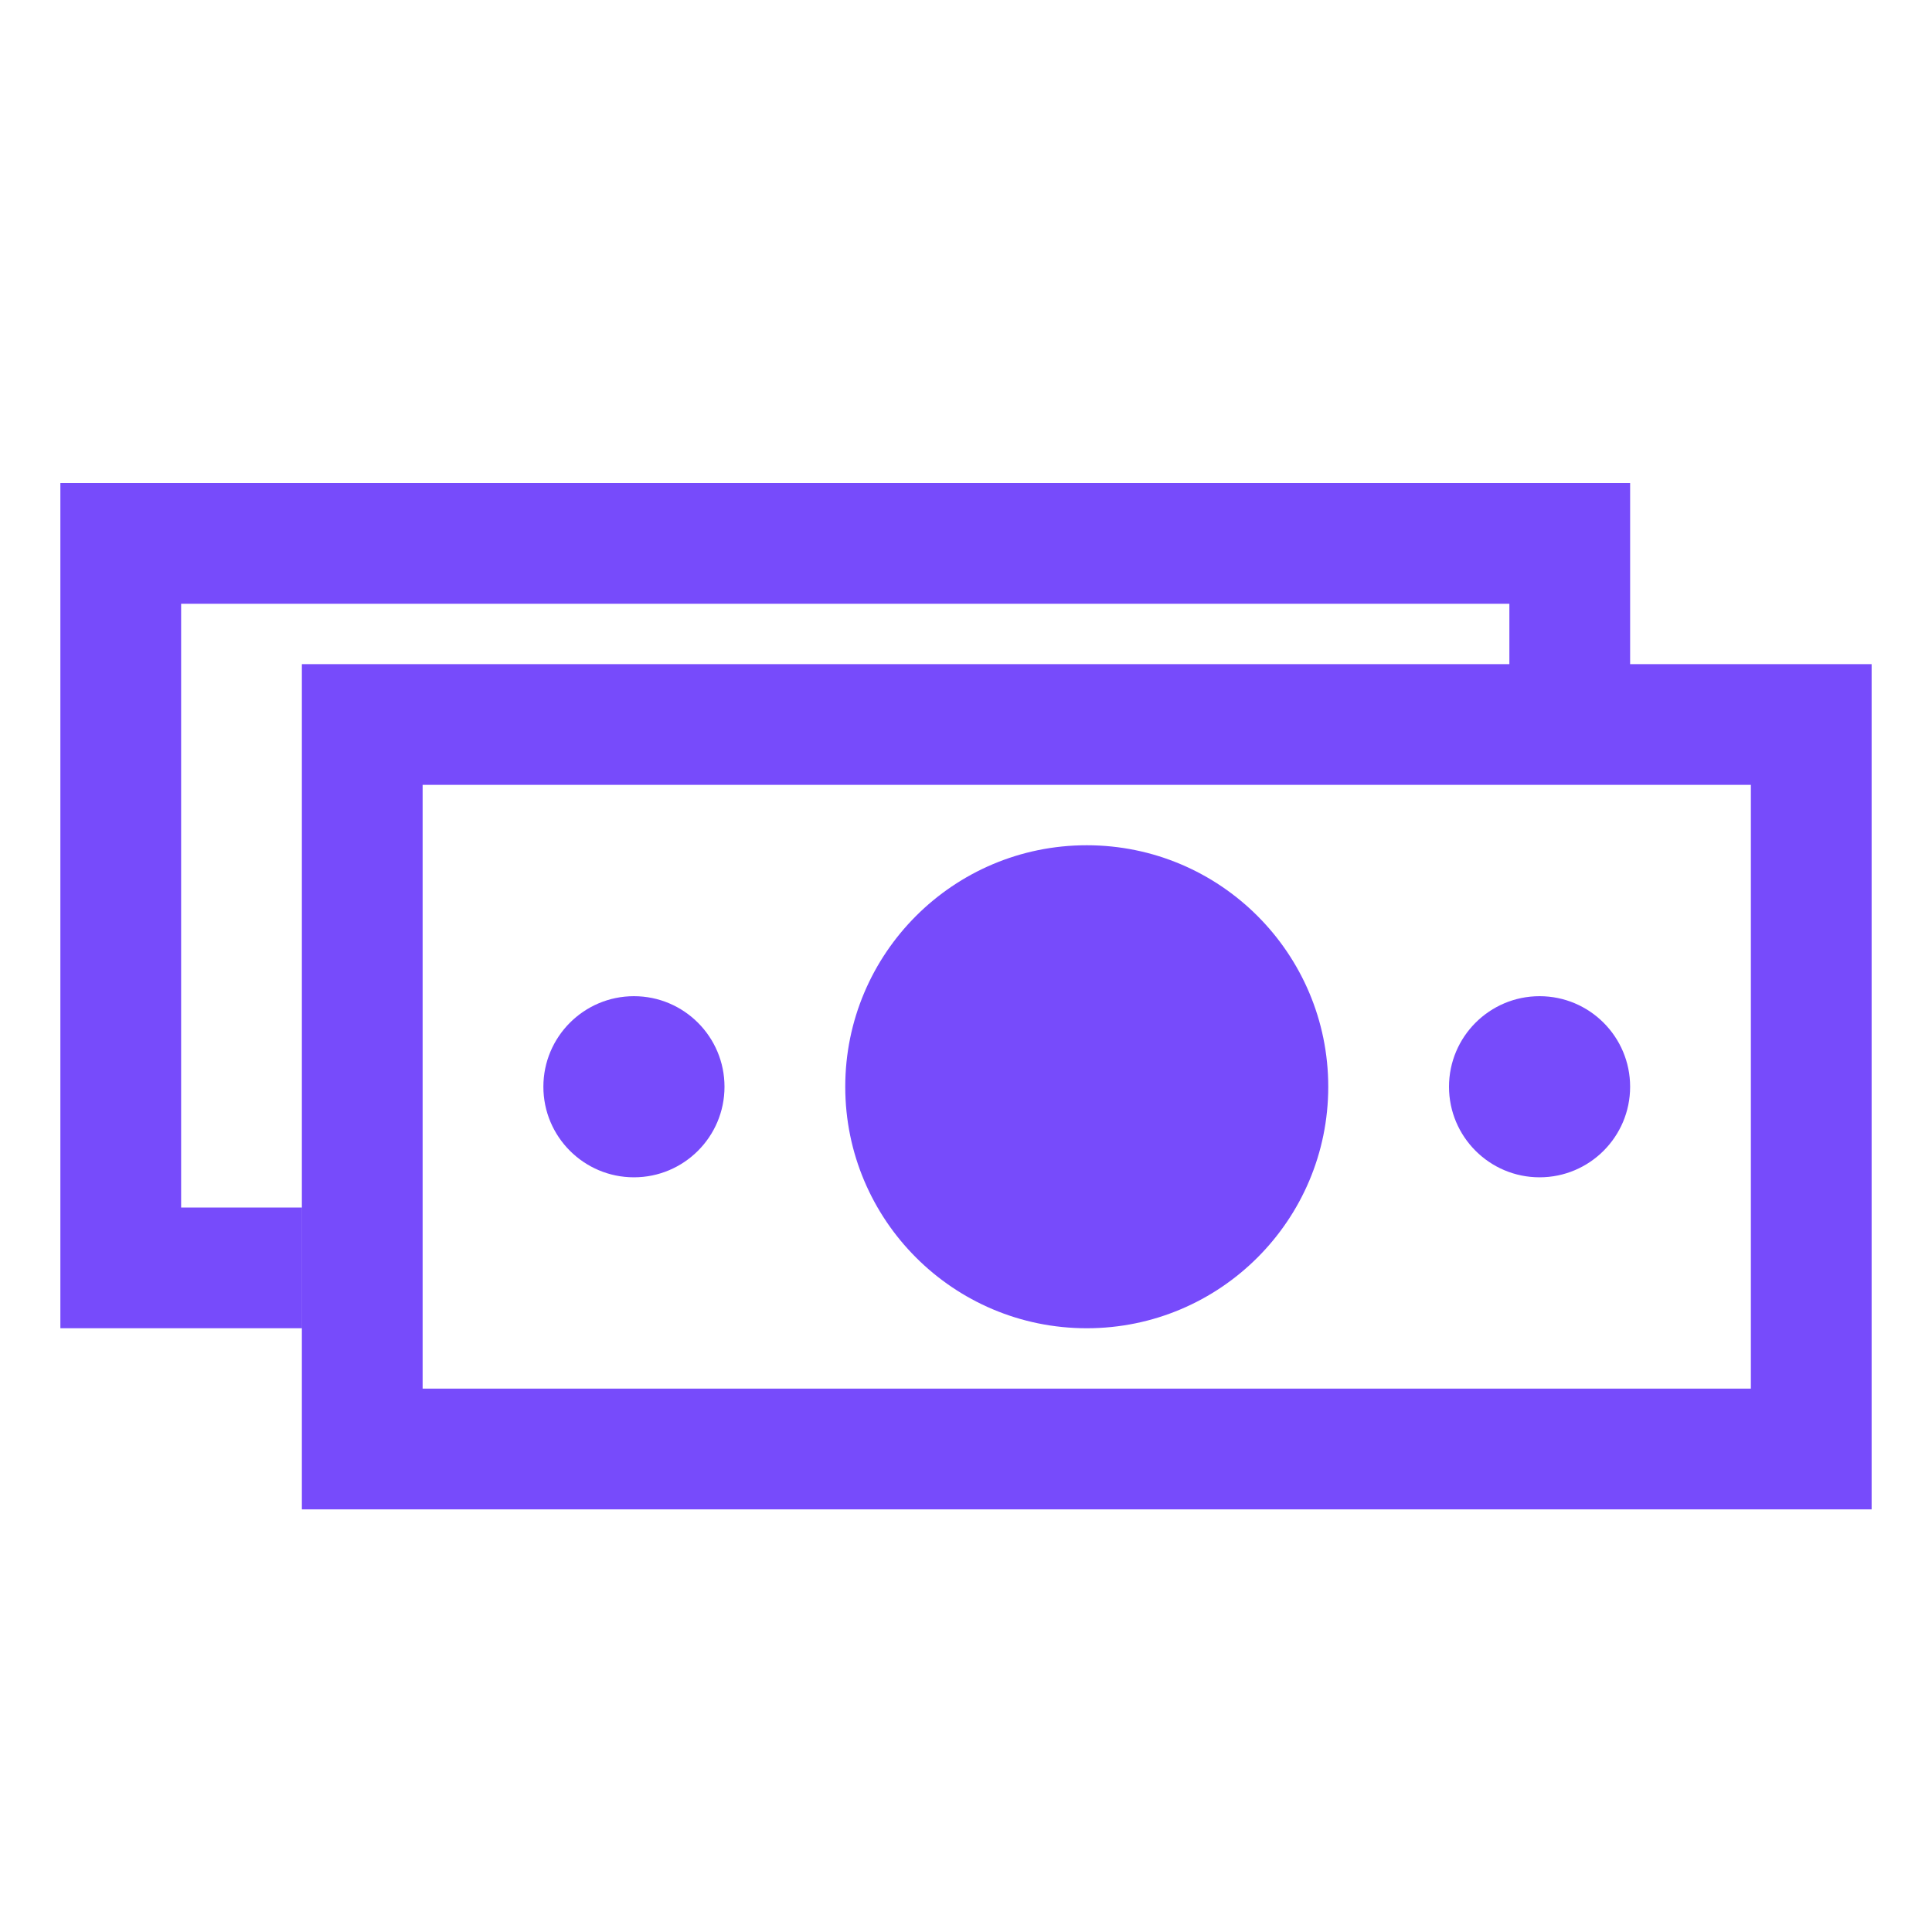
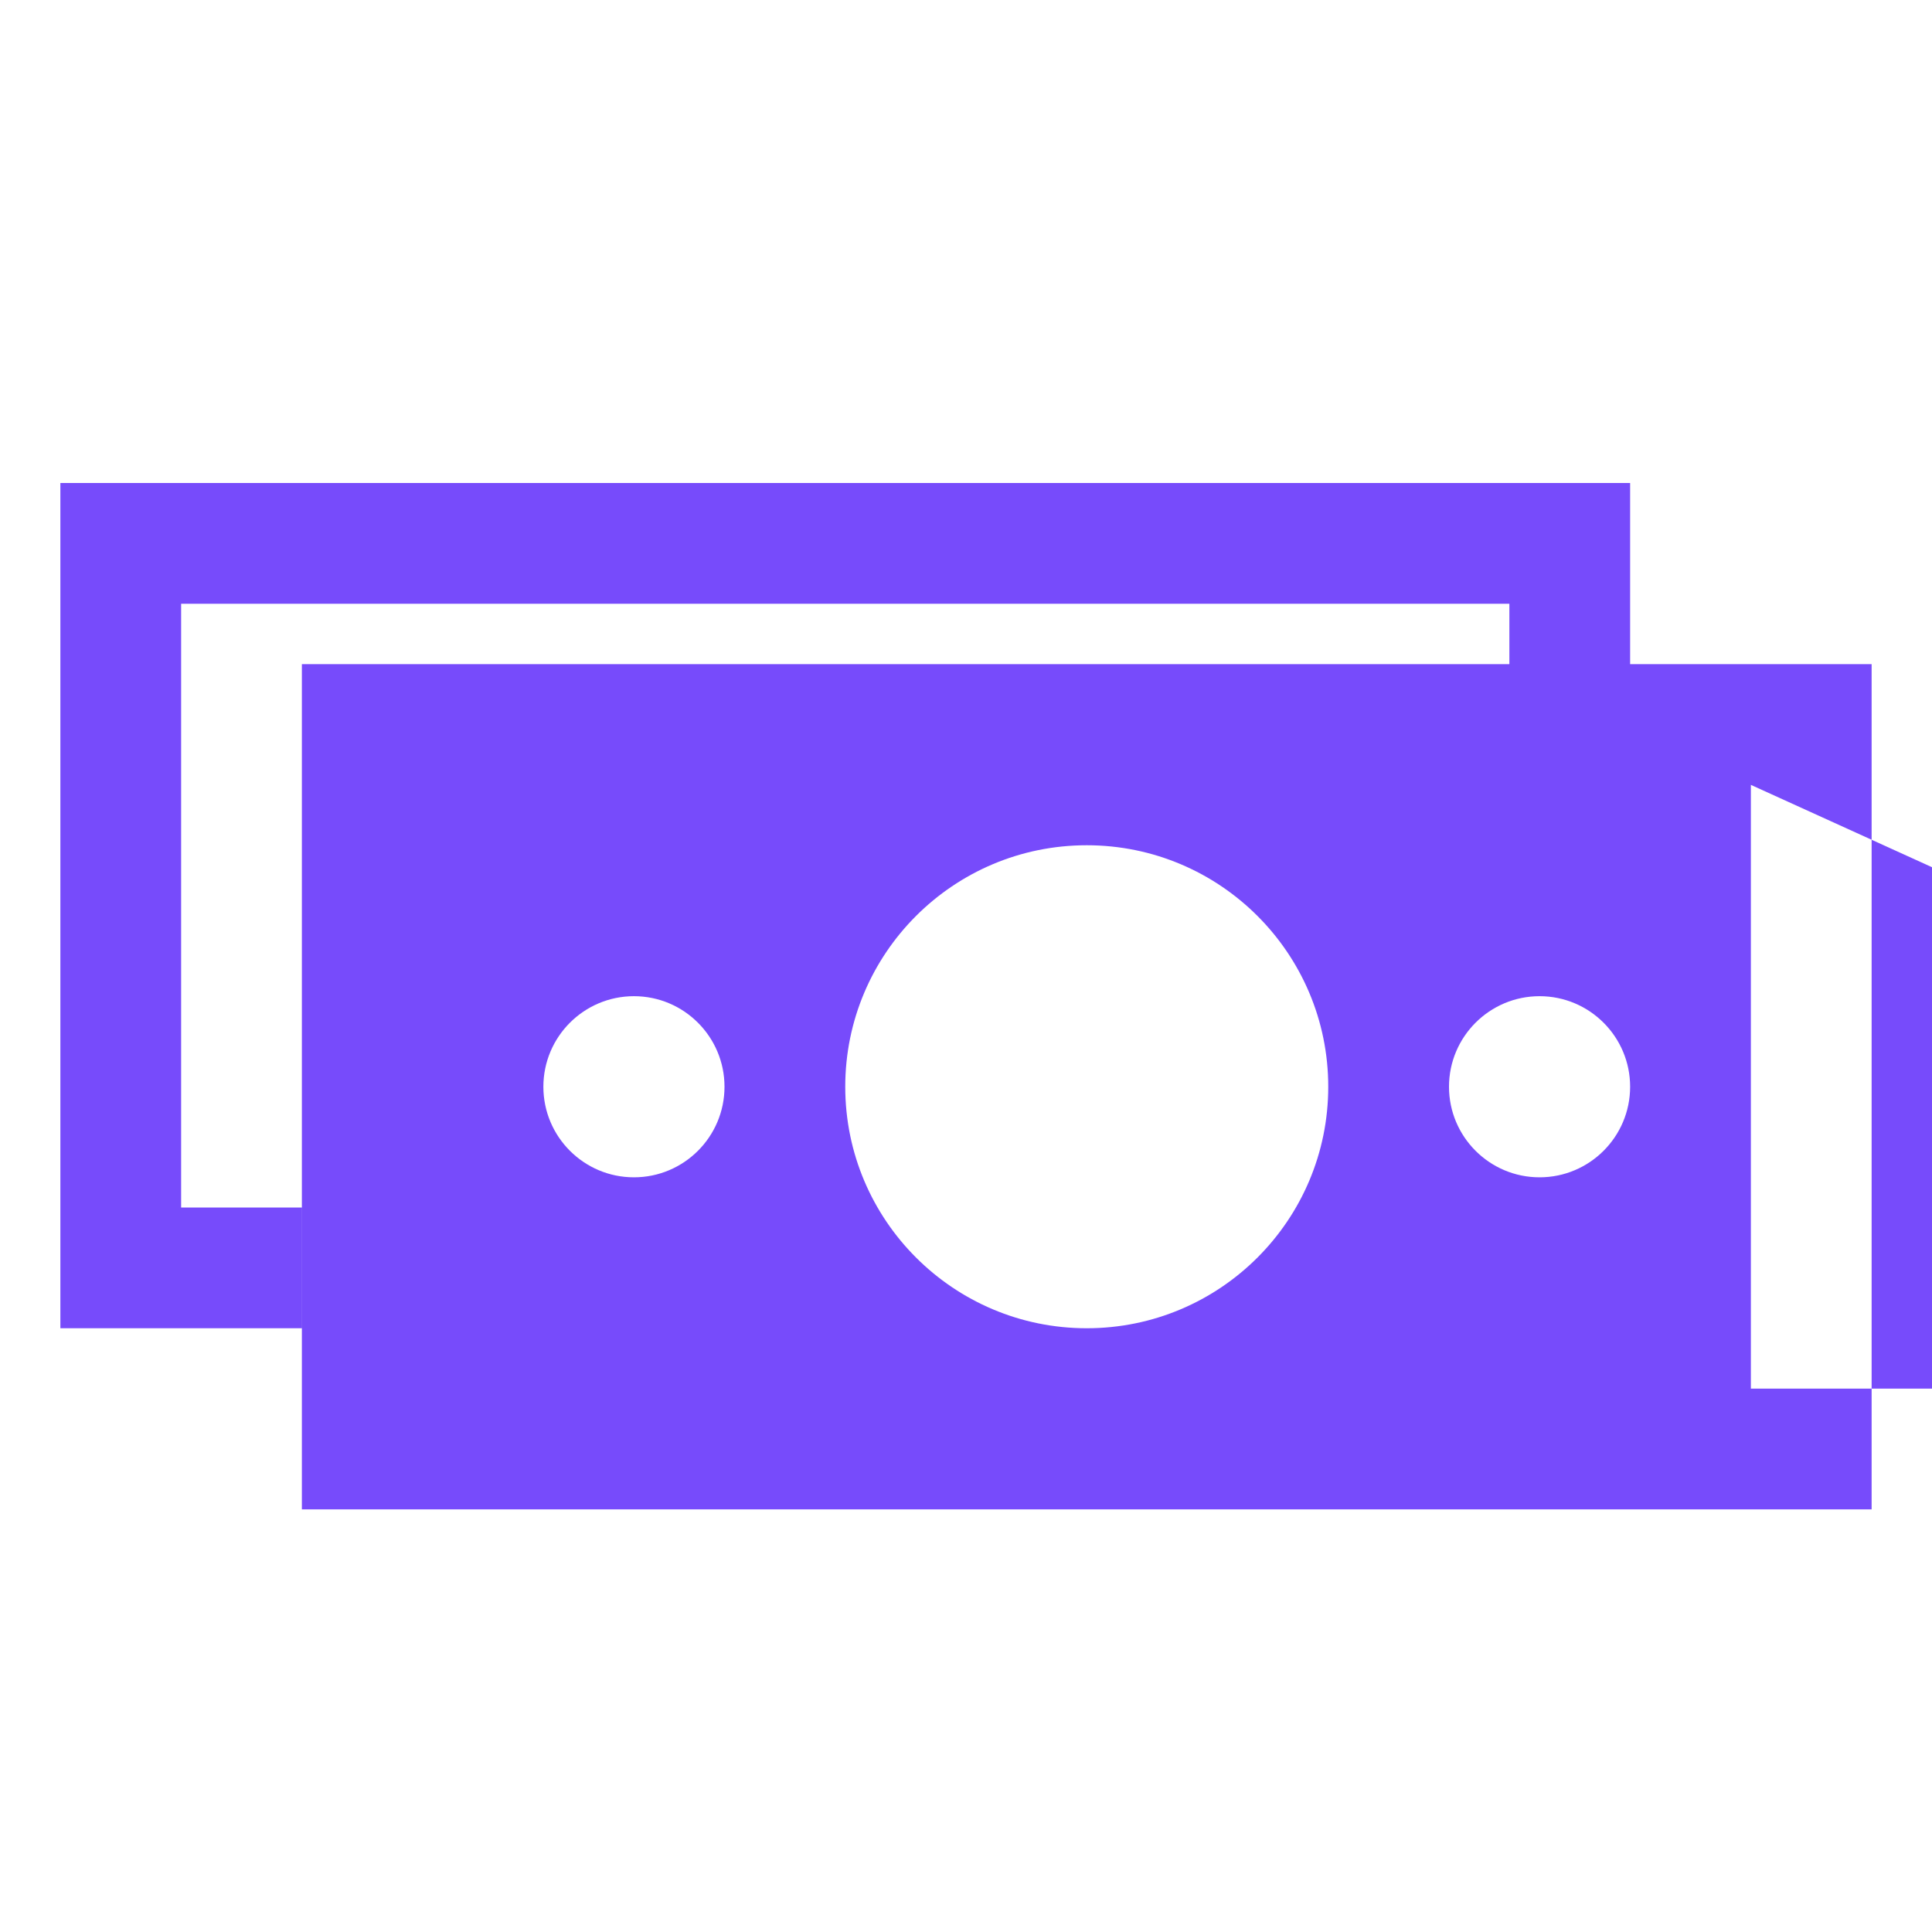
<svg xmlns="http://www.w3.org/2000/svg" height="32" viewBox="0 0 32 32" width="32">
-   <path d="m30 3v14h-26v-14zm-2 2h-22v10h22zm-2-5v3h-2v-1h-22v10h1.999v2h-3.999v-14zm-9 14c2.209 0 4-1.791 4-4s-1.791-4-4-4-4 1.791-4 4 1.791 4 4 4zm-7.5-2.5c.828 0 1.5-.672 1.5-1.5 0-.828-.672-1.5-1.5-1.5-.828 0-1.5.672-1.5 1.5 0 .828.672 1.5 1.5 1.5zm15 0c.828 0 1.5-.672 1.5-1.5 0-.828-.672-1.5-1.5-1.5s-1.5.672-1.5 1.5c0 .828.672 1.5 1.5 1.5z" fill="#774bfb" fill-rule="evenodd" transform="translate(1 8)" />
+   <path d="m30 3v14h-26v-14zm-2 2v10h22zm-2-5v3h-2v-1h-22v10h1.999v2h-3.999v-14zm-9 14c2.209 0 4-1.791 4-4s-1.791-4-4-4-4 1.791-4 4 1.791 4 4 4zm-7.5-2.5c.828 0 1.5-.672 1.5-1.5 0-.828-.672-1.5-1.5-1.5-.828 0-1.5.672-1.5 1.5 0 .828.672 1.5 1.5 1.5zm15 0c.828 0 1.5-.672 1.5-1.5 0-.828-.672-1.5-1.5-1.5s-1.5.672-1.5 1.5c0 .828.672 1.5 1.5 1.5z" fill="#774bfb" fill-rule="evenodd" transform="translate(1 8)" />
</svg>